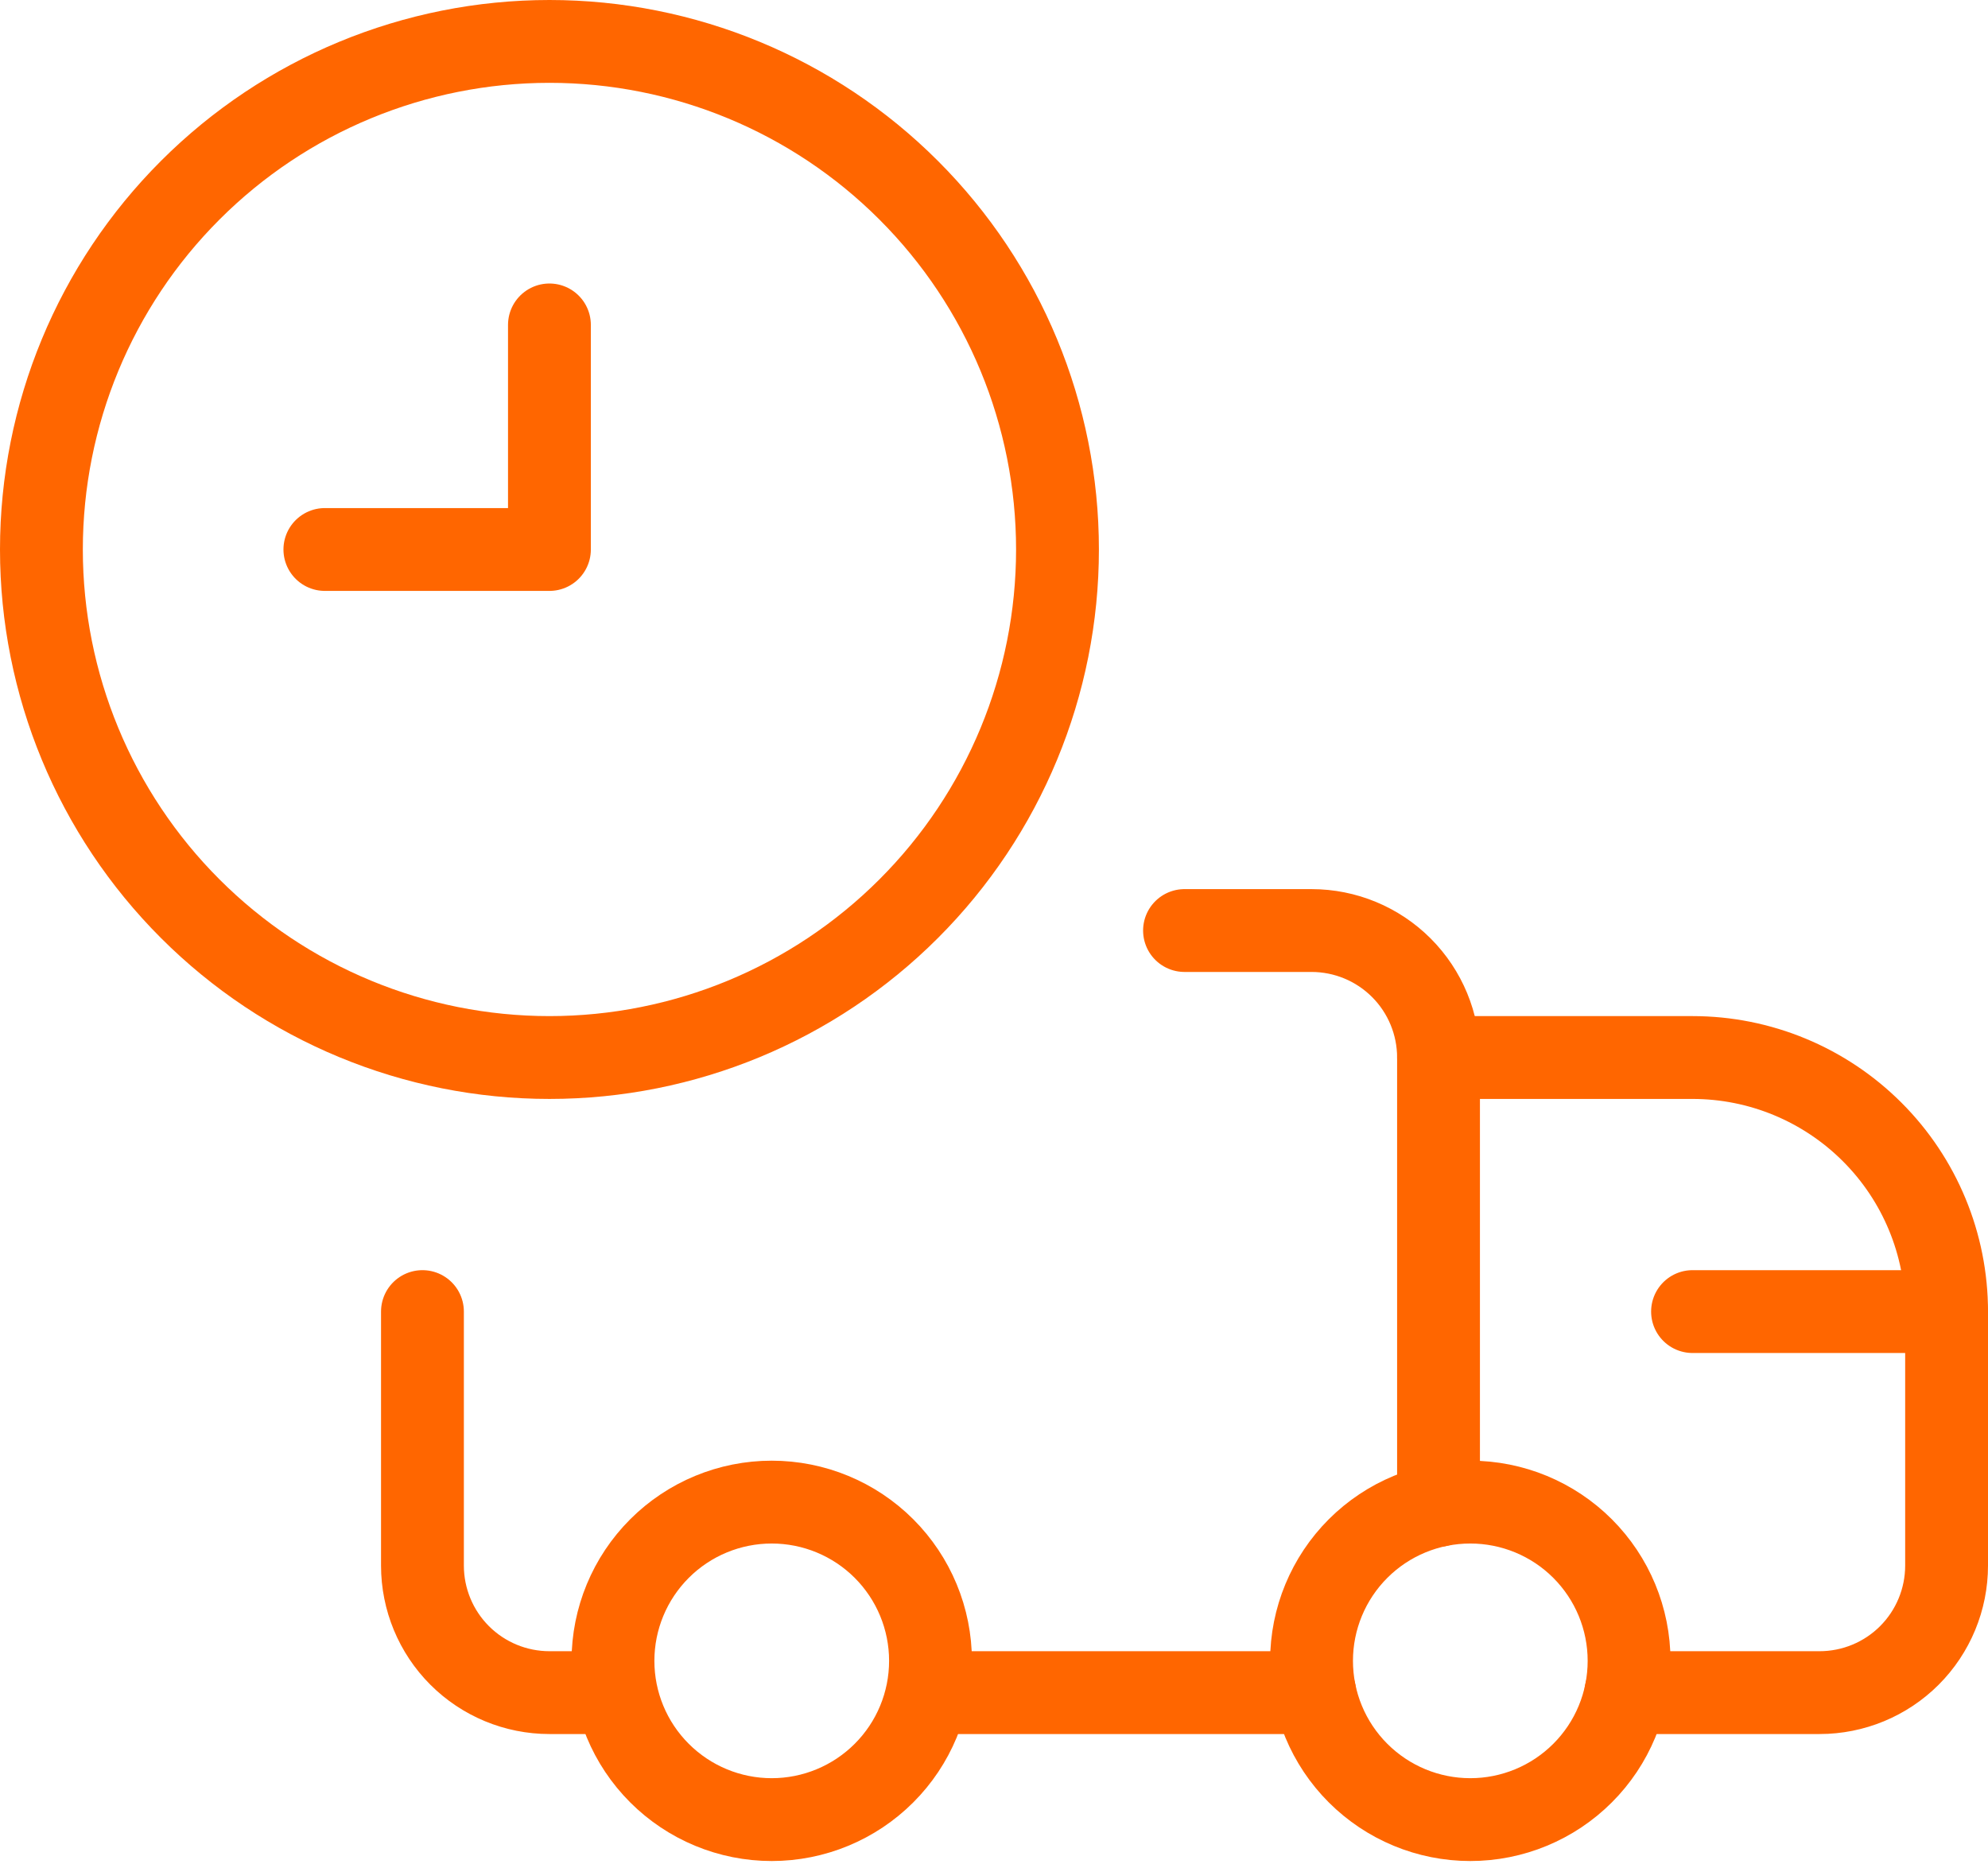
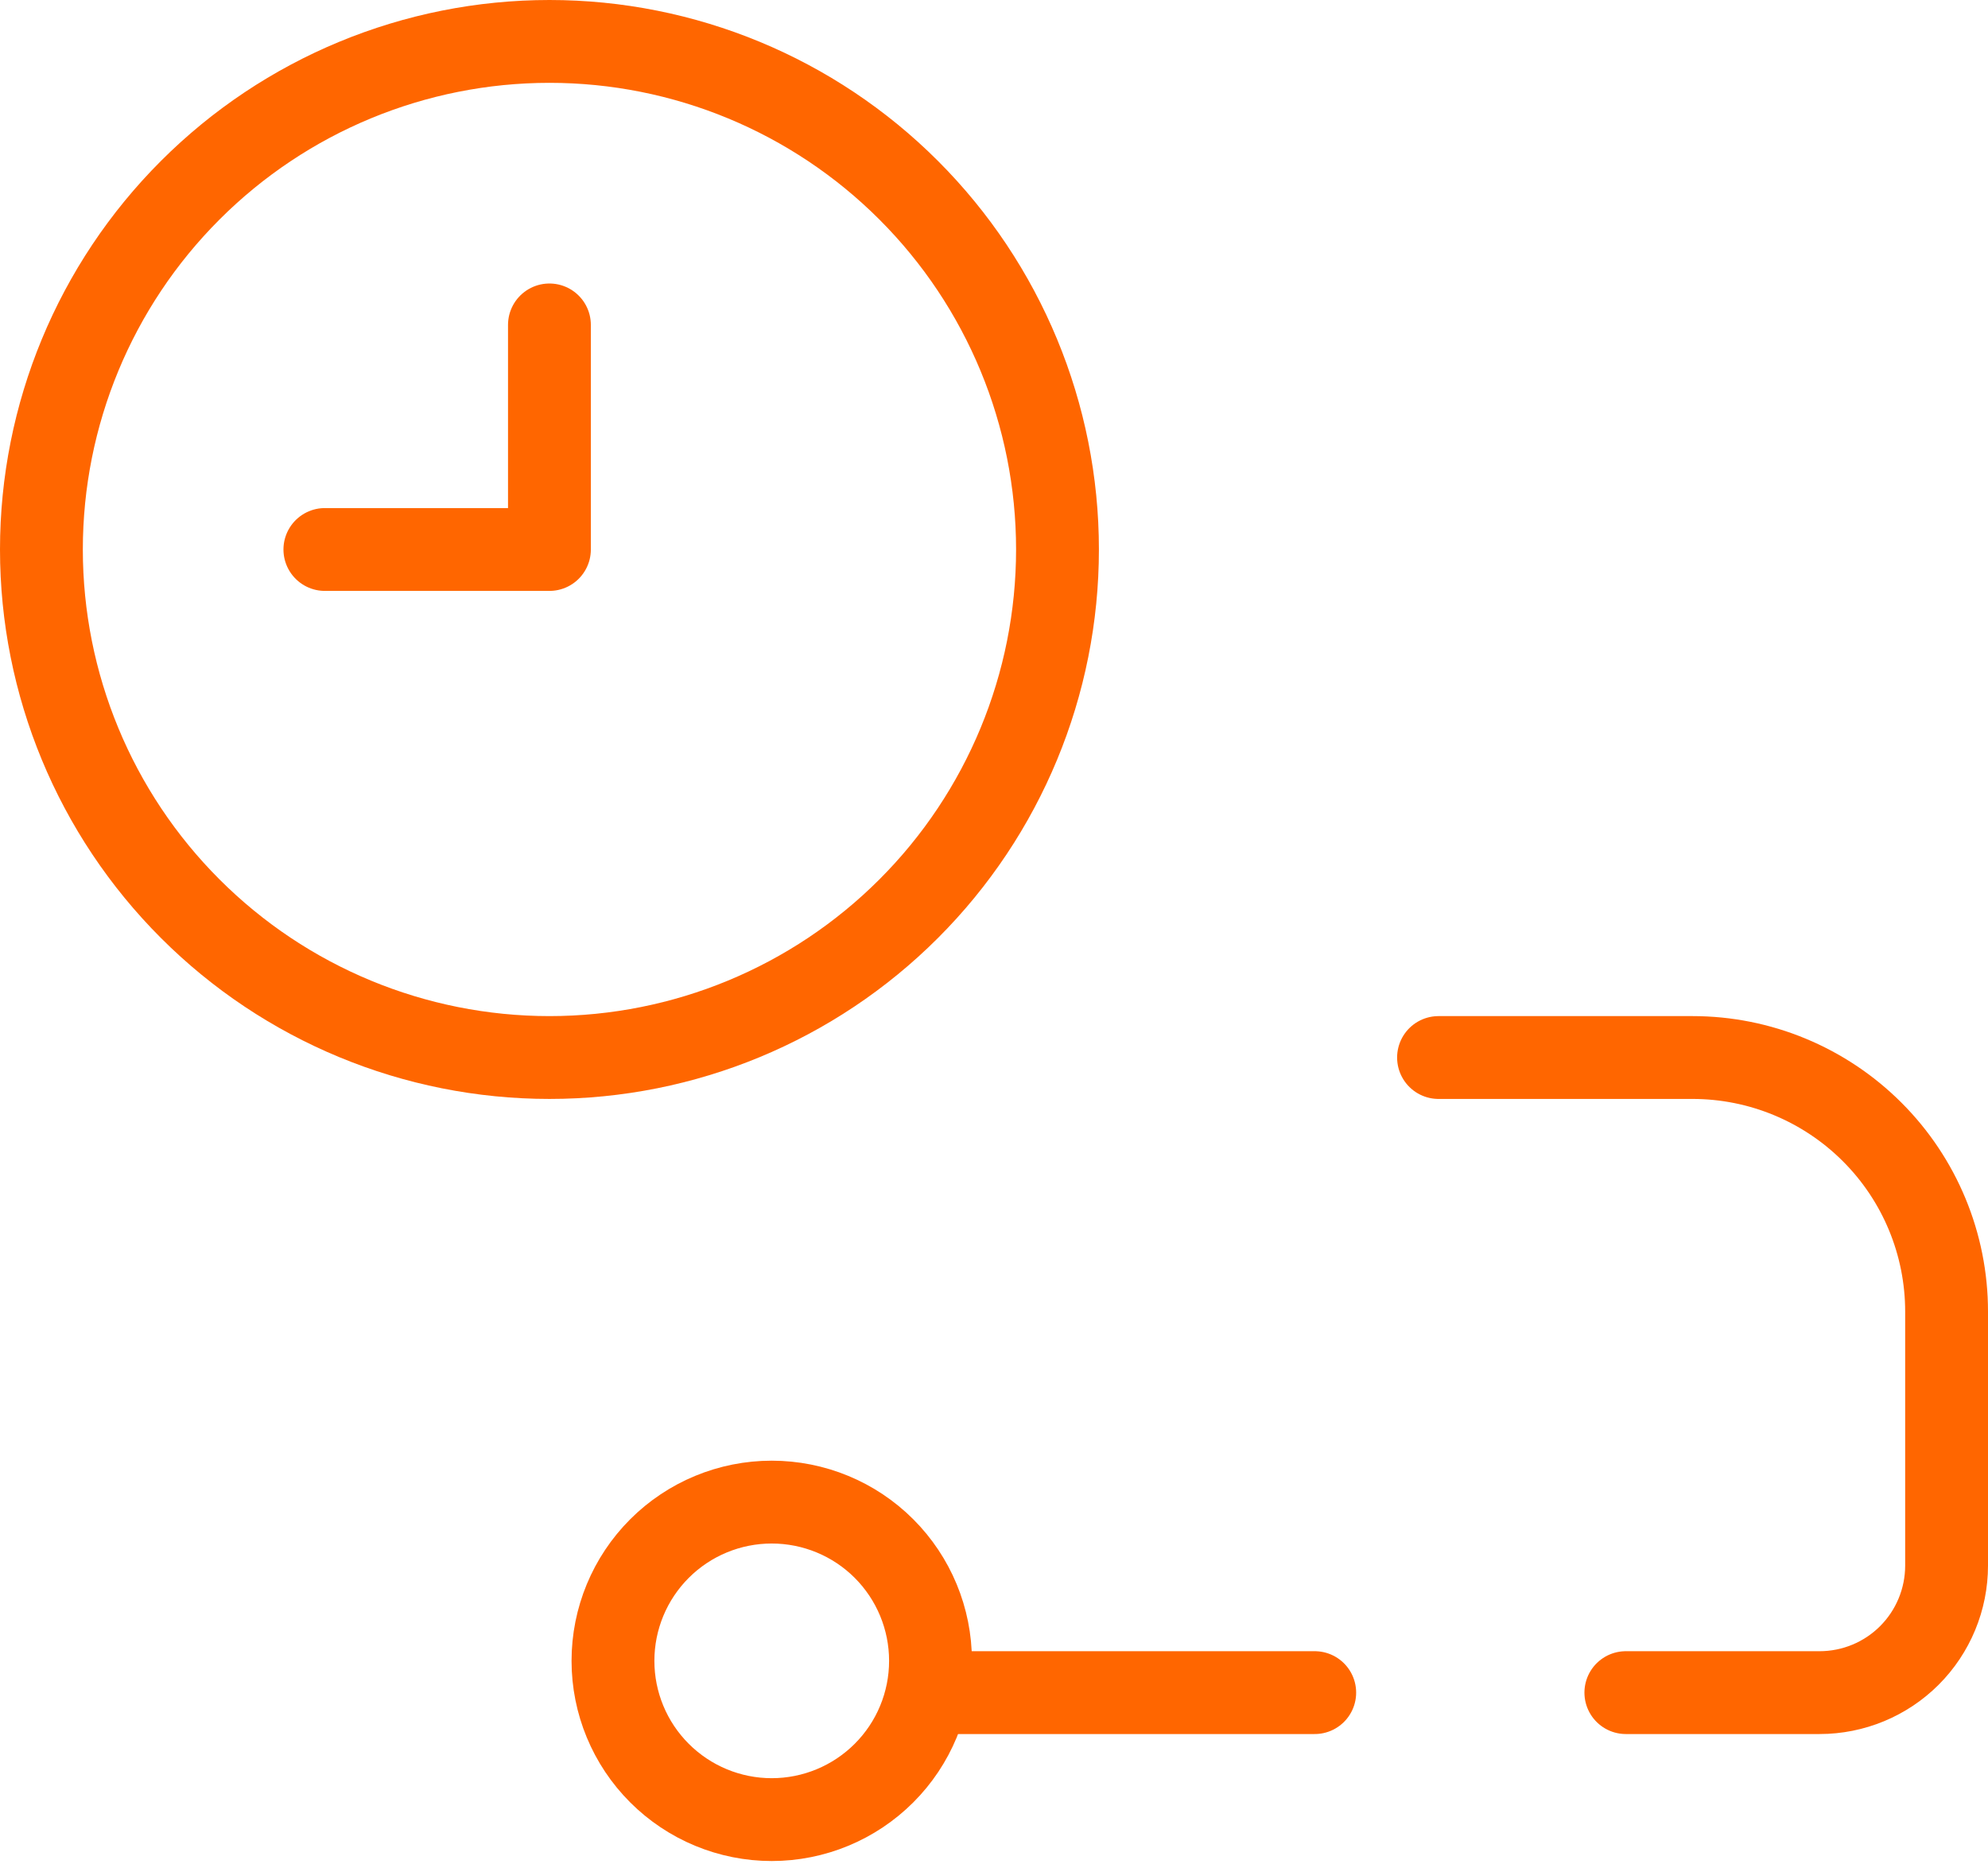
<svg xmlns="http://www.w3.org/2000/svg" width="48" height="45" viewBox="0 0 48 45" fill="none">
-   <path d="M31.667 40.1C31.667 41.117 32.071 42.092 32.79 42.81C33.509 43.529 34.484 43.933 35.5 43.933C36.517 43.933 37.492 43.529 38.211 42.81C38.93 42.092 39.334 41.117 39.334 40.1C39.334 39.083 38.93 38.108 38.211 37.389C37.492 36.67 36.517 36.267 35.5 36.267C34.484 36.267 33.509 36.67 32.79 37.389C32.071 38.108 31.667 39.083 31.667 40.1Z" stroke="#FF6600" stroke-width="2" stroke-linecap="round" stroke-linejoin="round" />
  <path d="M14.8 40.1C14.8 41.117 15.204 42.092 15.923 42.81C16.642 43.529 17.617 43.933 18.633 43.933C19.65 43.933 20.625 43.529 21.344 42.81C22.063 42.092 22.467 41.117 22.467 40.1C22.467 39.083 22.063 38.108 21.344 37.389C20.625 36.67 19.65 36.267 18.633 36.267C17.617 36.267 16.642 36.67 15.923 37.389C15.204 38.108 14.8 39.083 14.8 40.1Z" stroke="#FF6600" stroke-width="2" stroke-linecap="round" stroke-linejoin="round" />
  <path d="M31.744 40.867H22.467" stroke="#FF6600" stroke-width="2" stroke-linecap="round" stroke-linejoin="round" />
  <path d="M1 13.267C1 16.52 2.292 19.64 4.593 21.94C6.893 24.241 10.013 25.533 13.267 25.533C16.52 25.533 19.64 24.241 21.94 21.94C24.241 19.64 25.533 16.52 25.533 13.267C25.533 10.013 24.241 6.893 21.94 4.593C19.64 2.292 16.52 1 13.267 1C10.013 1 6.893 2.292 4.593 4.593C2.292 6.893 1 10.013 1 13.267Z" stroke="#FF6600" stroke-width="2" stroke-linecap="round" stroke-linejoin="round" />
  <path d="M7.844 13.267H13.266V7.845" stroke="#FF6600" stroke-width="2" stroke-linecap="round" stroke-linejoin="round" />
-   <path d="M28.6 22.467H31.666C32.48 22.467 33.26 22.79 33.835 23.365C34.41 23.94 34.733 24.72 34.733 25.534V36.344" stroke="#FF6600" stroke-width="2" stroke-linecap="round" stroke-linejoin="round" />
-   <path d="M14.8 40.867H13.267C12.453 40.867 11.673 40.544 11.098 39.969C10.523 39.394 10.2 38.613 10.2 37.8V31.667" stroke="#FF6600" stroke-width="2" stroke-linecap="round" stroke-linejoin="round" />
  <path d="M34.733 25.533H40.867C42.493 25.533 44.053 26.18 45.203 27.33C46.354 28.48 47 30.04 47 31.667V37.8C47 38.613 46.677 39.394 46.102 39.969C45.527 40.544 44.747 40.867 43.933 40.867H39.256" stroke="#FF6600" stroke-width="2" stroke-linecap="round" stroke-linejoin="round" />
-   <path d="M46.999 31.667H40.866" stroke="#FF6600" stroke-width="2" stroke-linecap="round" stroke-linejoin="round" />
</svg>